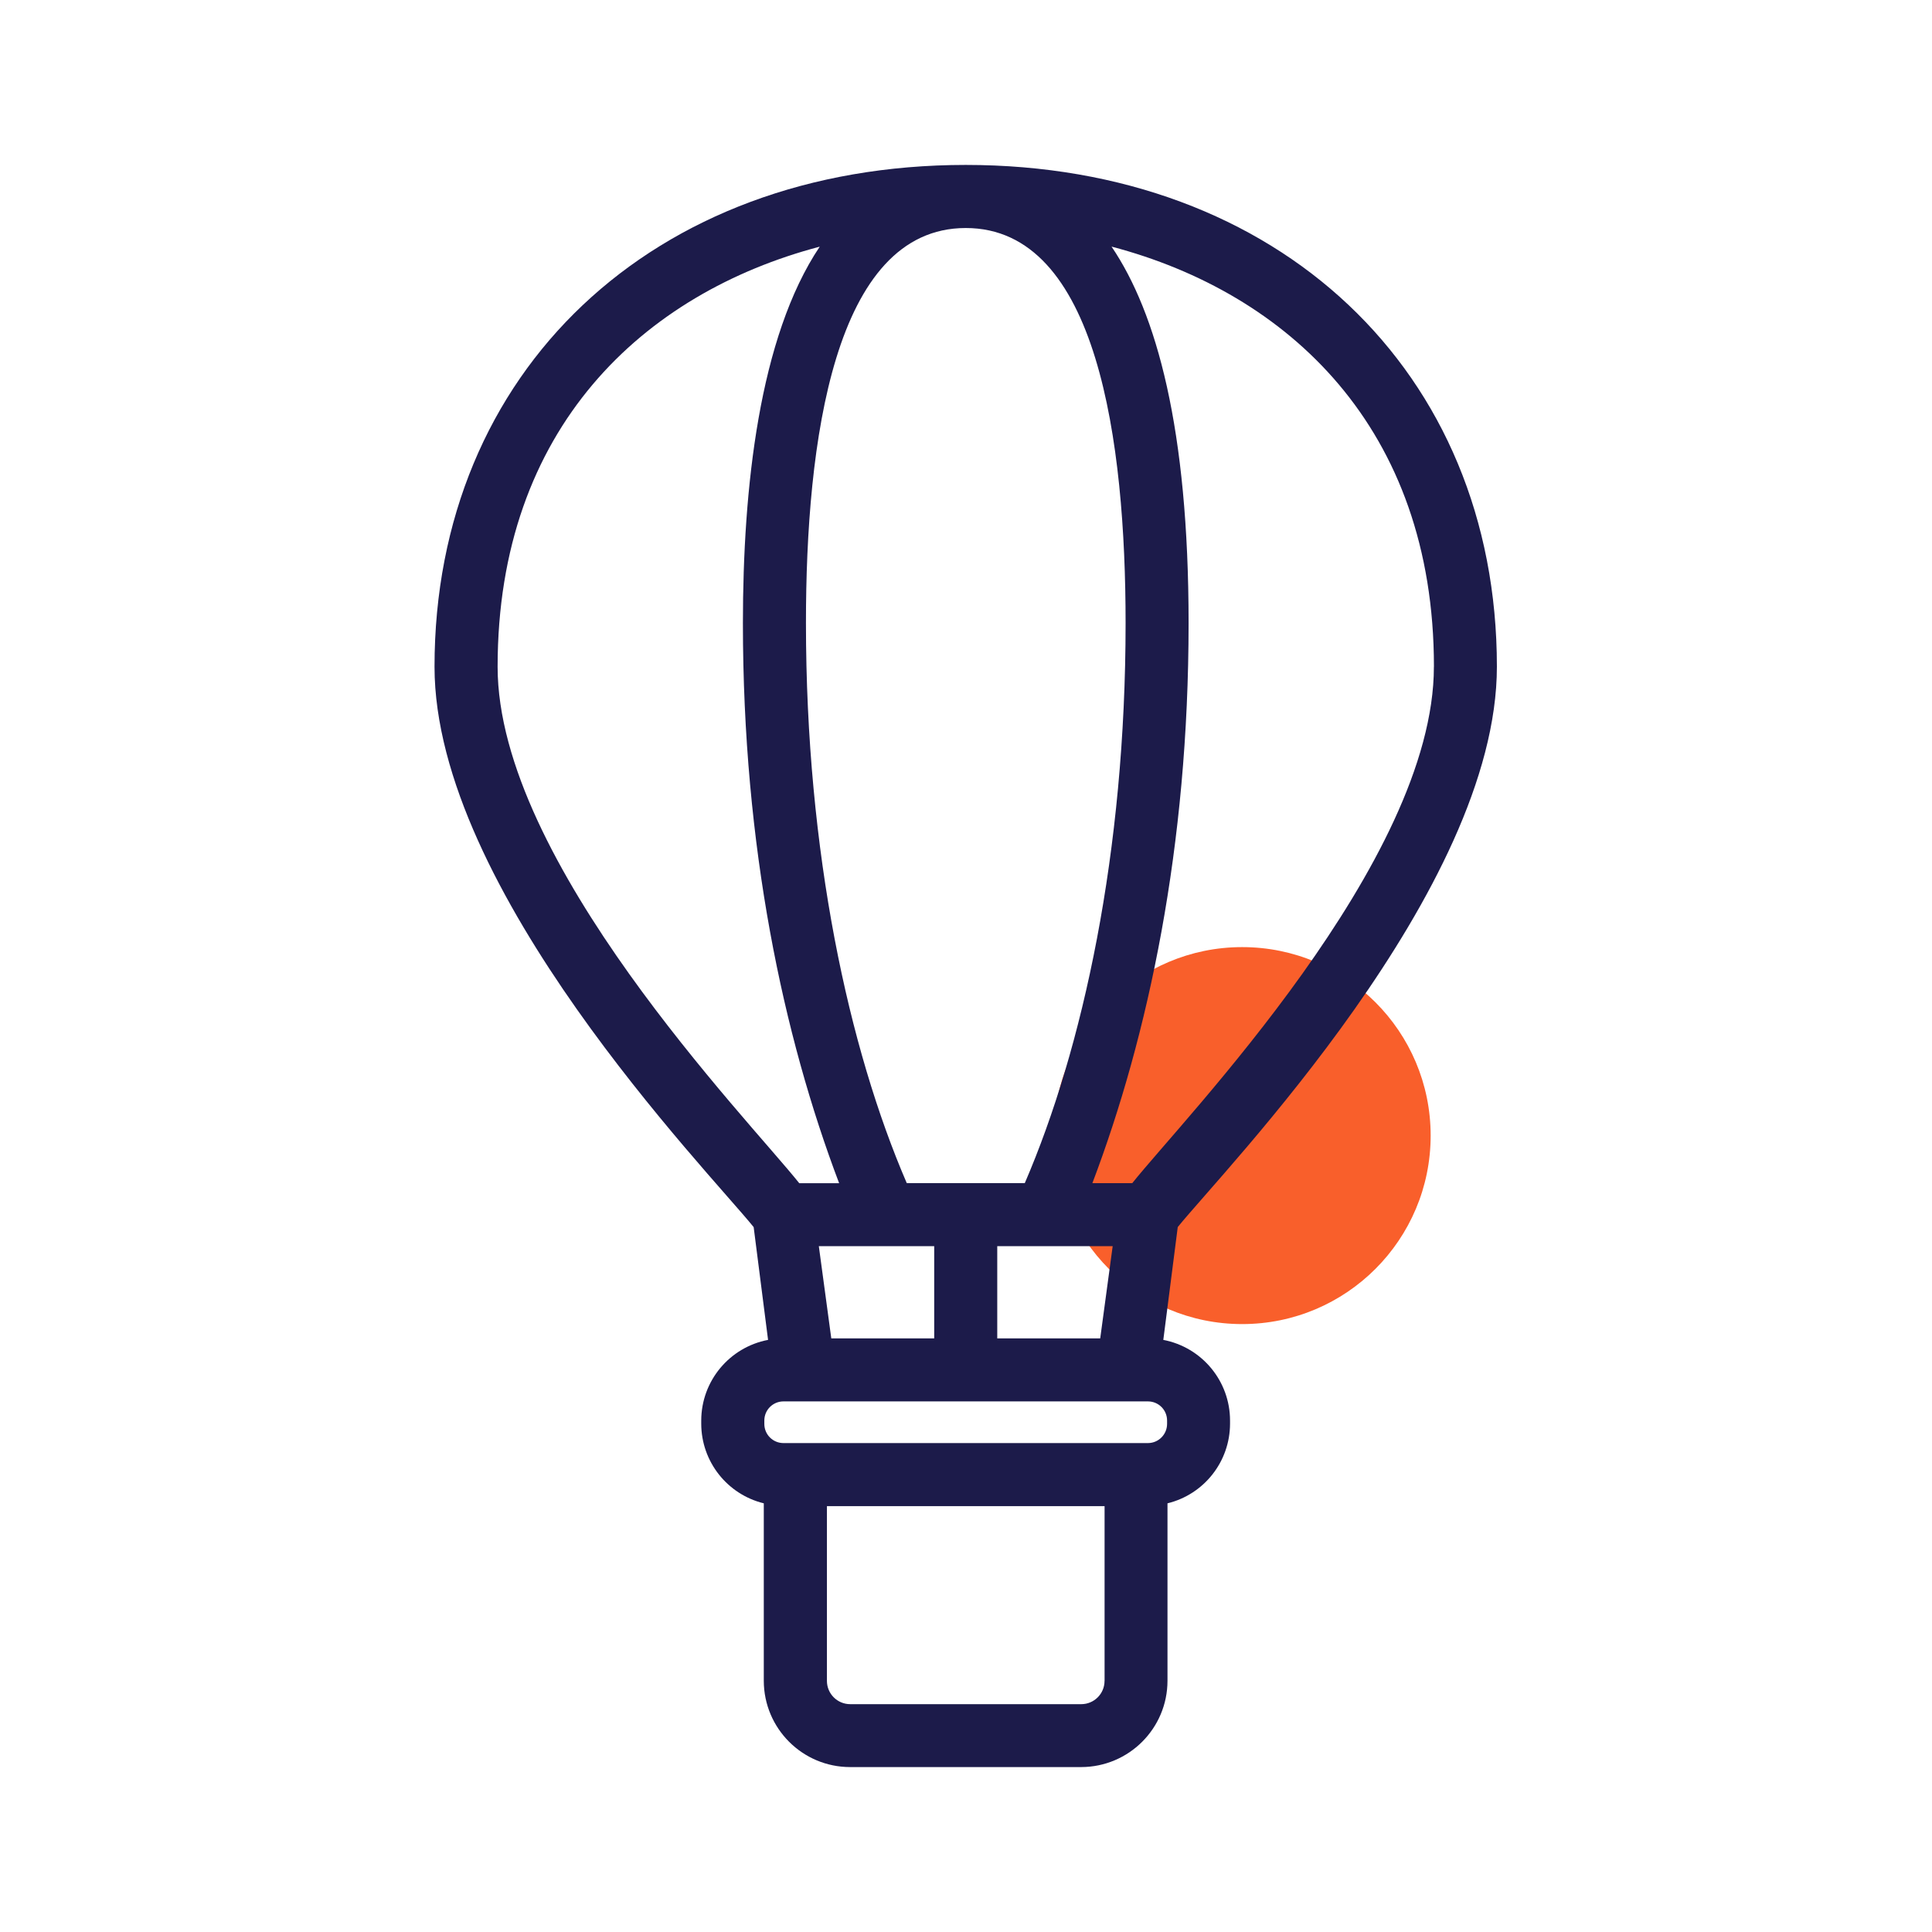
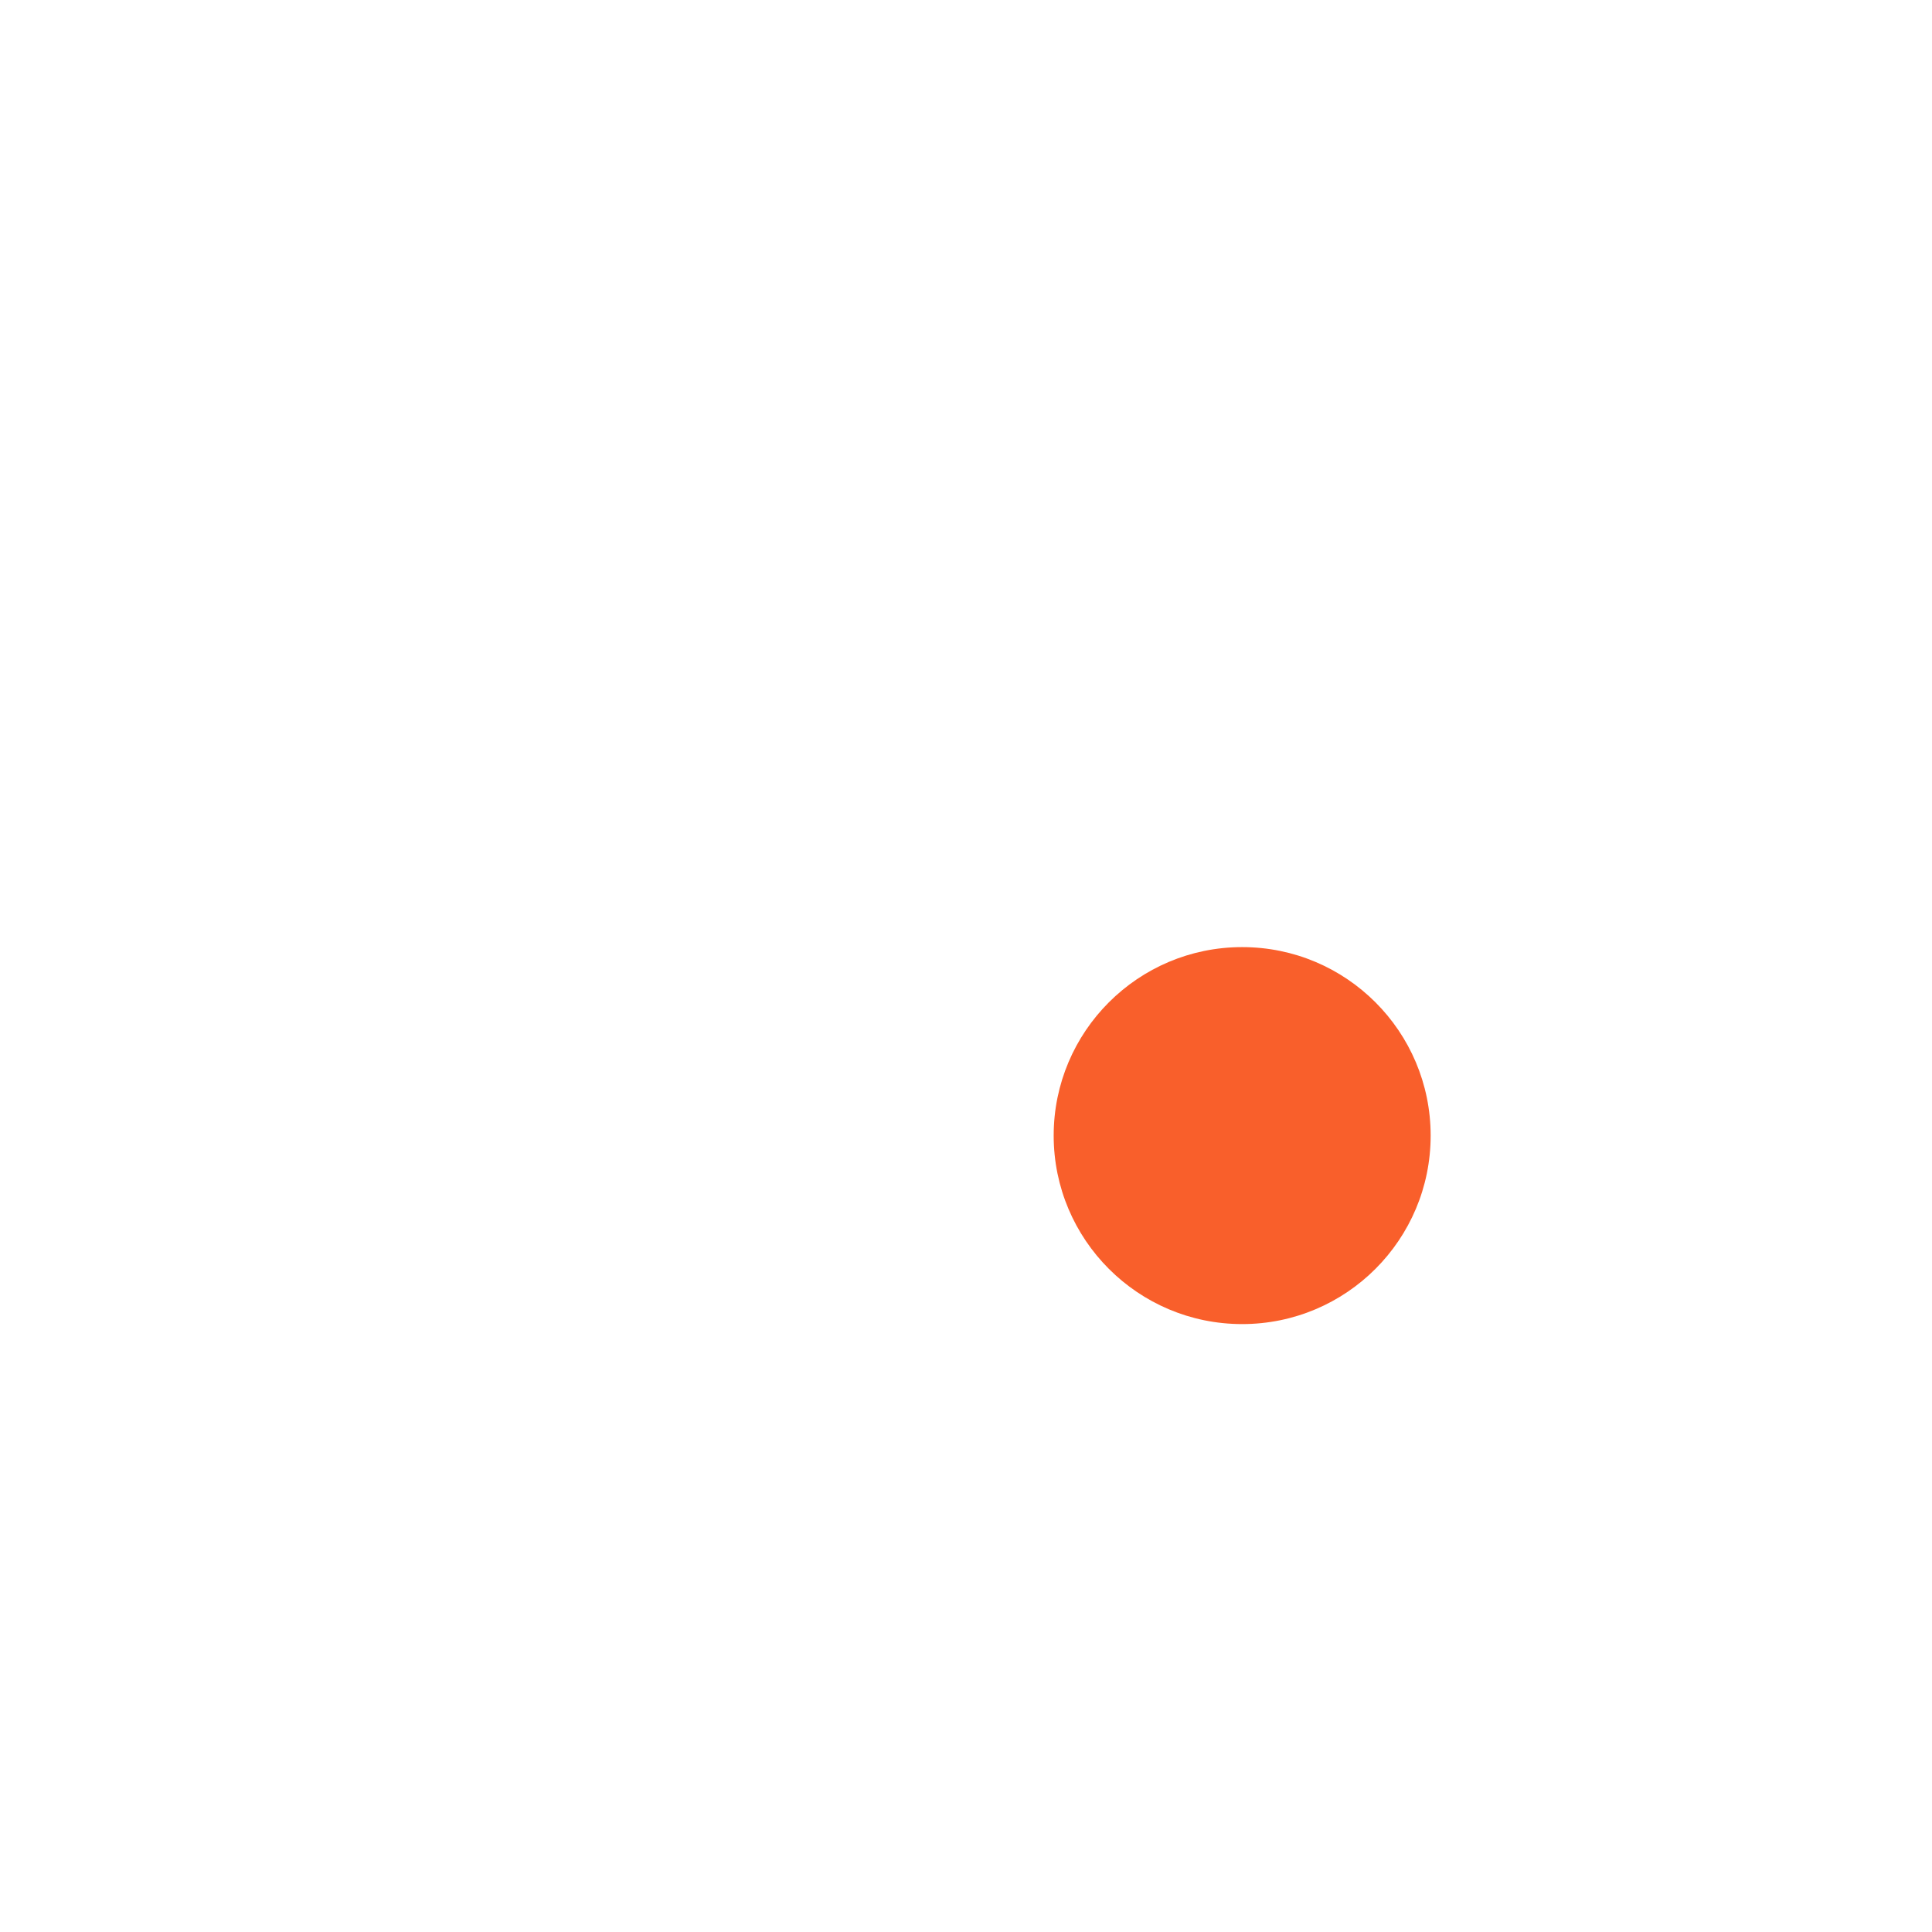
<svg xmlns="http://www.w3.org/2000/svg" width="1025" height="1025" viewBox="0 0 1025 1025" fill="none">
  <path d="M659.016 702.477C714.244 702.477 759.016 657.705 759.016 602.477C759.016 547.248 714.244 502.477 659.016 502.477C603.787 502.477 559.016 547.248 559.016 602.477C559.016 657.705 603.787 702.477 659.016 702.477Z" fill="#F95F2B" />
-   <path d="M617.177 710.884L624.841 651.007C649.24 620.758 794.158 472.116 794.158 353.676C794.158 196.964 678.272 87.5 512.345 87.5C346.417 87.5 230.531 196.988 230.531 353.699C230.531 472.116 375.449 620.806 399.848 651.031L407.488 710.86C386.956 714.776 372.082 732.705 372.035 753.619V755.386C372.082 775.417 385.786 792.821 405.22 797.572V891.733C405.268 916.992 425.728 937.476 450.987 937.5H573.63C598.889 937.452 619.373 916.992 619.397 891.733V797.572C638.855 792.821 652.535 775.393 652.583 755.386V753.619C652.559 732.705 637.685 714.776 617.153 710.86L617.177 710.884ZM529.08 710.073V661.13H590.318L583.705 710.073H529.08ZM441.032 710.073L434.418 661.13H495.632V710.073H441.032ZM512.368 120.972C582.464 120.972 597.17 234.972 597.17 330.589C597.17 452.253 574.466 556.298 543.692 627.682H481.069C450.271 556.298 427.59 452.253 427.59 330.589C427.567 234.972 442.273 120.972 512.368 120.972ZM760.734 353.723C760.734 457.028 628.088 593.303 600.704 627.706H579.551C609.251 549.302 630.594 449.125 630.594 330.613C630.594 227.308 613.572 166.047 589.721 130.832C683.166 155.423 760.758 226.95 760.758 353.723H760.734ZM434.896 130.856C402.689 178.939 394.142 259.157 394.142 330.637C394.142 449.149 415.486 549.326 445.186 627.73H424.033C396.649 593.351 264.003 457.123 264.003 353.747C264.003 226.974 341.523 155.47 434.92 130.856H434.896ZM405.507 753.643C405.507 748.033 410.043 743.497 415.653 743.497H609.036C614.646 743.497 619.182 748.033 619.182 753.643V755.41C619.182 761.02 614.67 765.581 609.06 765.604C609.06 765.604 609.06 765.604 609.036 765.604H415.653C410.043 765.604 405.507 761.068 405.507 755.458V753.643ZM585.997 891.78C585.997 898.609 580.458 904.123 573.654 904.123H451.059C444.231 904.123 438.716 898.585 438.716 891.78V799.052H586.021V891.78H585.997Z" fill="#1C1B4A" />
</svg>